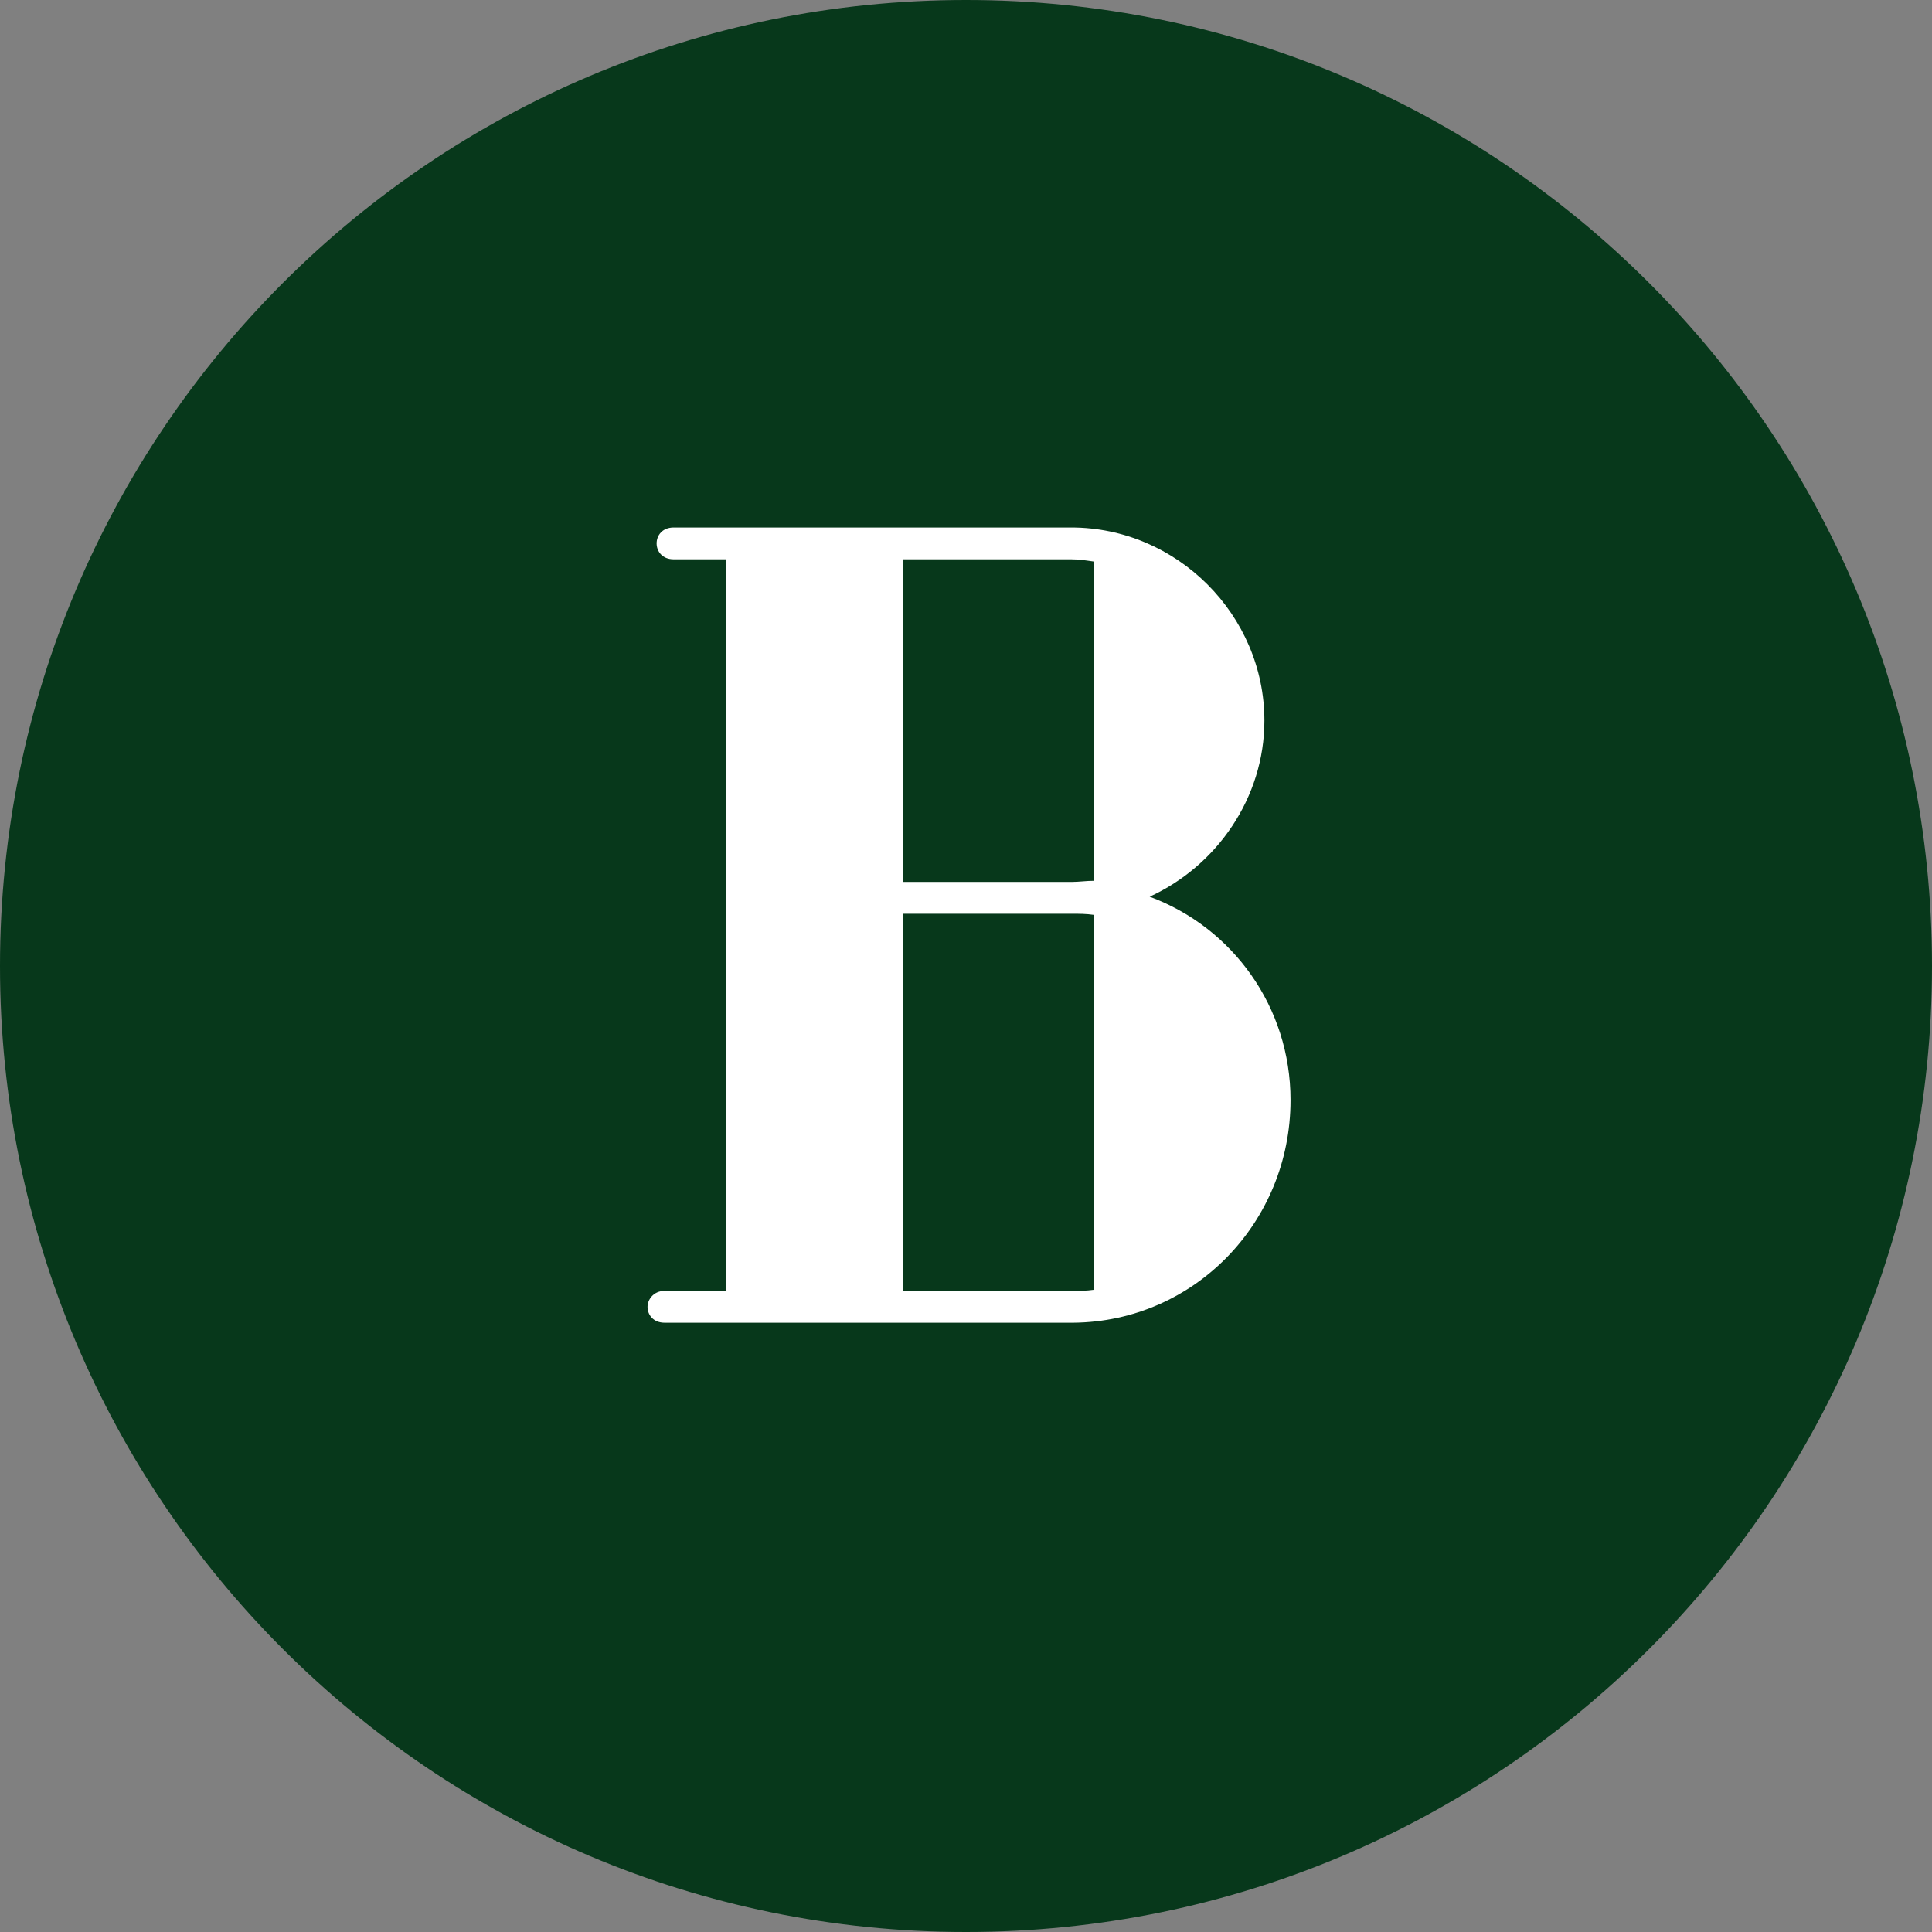
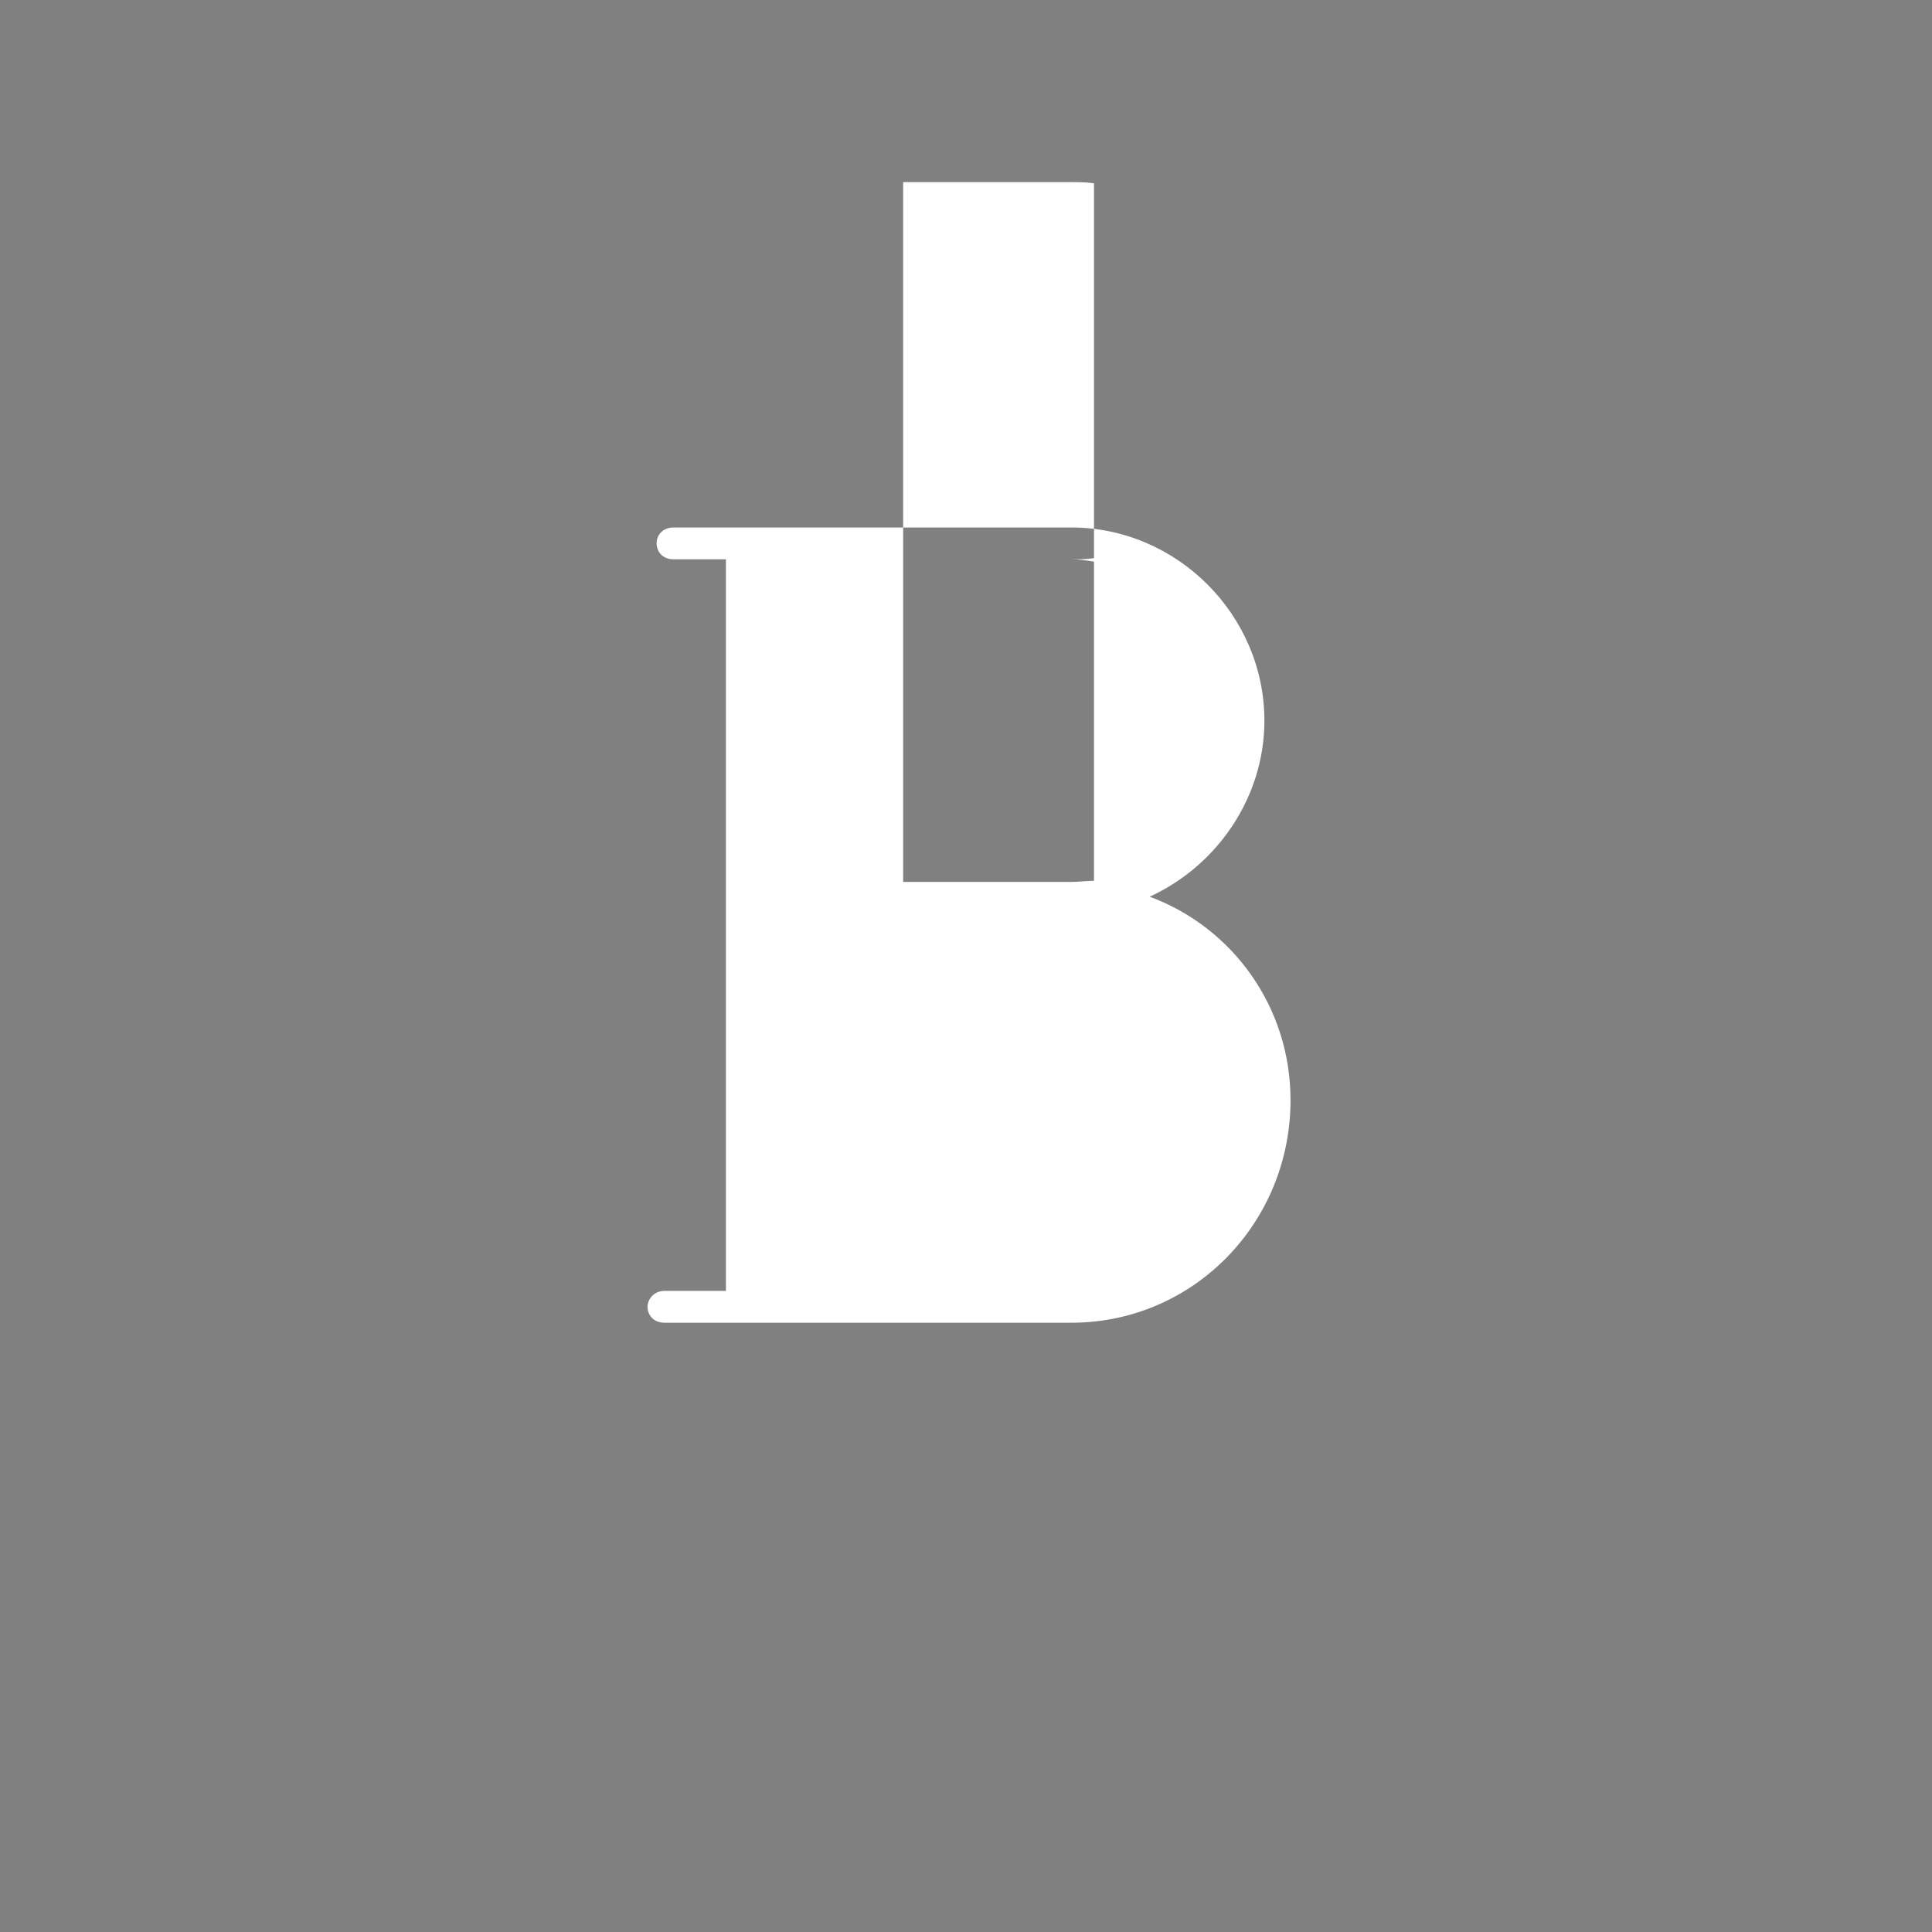
<svg xmlns="http://www.w3.org/2000/svg" id="Calque_1" x="0px" y="0px" viewBox="0 0 510.2 510.2" style="enable-background:new 0 0 510.2 510.2;" xml:space="preserve">
  <rect x="0" y="0" width="510.2" height="510.2" fill="#808080" stroke="none" />
  <style type="text/css">	.st0{fill:#07381B;}	.st1{fill:#FFFFFF;}</style>
-   <path class="st0" d="M255.1,0L255.1,0C396,0,510.2,114.2,510.2,255.1l0,0c0,140.9-114.2,255.1-255.1,255.1l0,0 C114.2,510.2,0,396,0,255.1l0,0C0,114.2,114.2,0,255.1,0z" />
-   <path class="st1" d="M283.5,349.3h-108c-3,0-4.5-2.1-4.5-4.2c0-1.8,1.5-4.2,4.5-4.2h16.2V147.7h-13.8c-3,0-4.5-2.1-4.5-4.2 s1.5-4.2,4.5-4.2h105c27.9,0,51,23.1,51,51c0,20.4-12.6,38.4-30.3,46.5c21.9,8.1,37.2,29.1,37.2,53.7 C340.8,322.9,315.3,349,283.5,349.3L283.5,349.3z M282.9,147.7h-44.4v85.2h44.4c2.1,0,3.9-0.3,6-0.3v-84.3 C286.8,148,285,147.7,282.9,147.7L282.9,147.7z M282.9,340.9c2.1,0,3.9,0,6-0.3v-99c-2.1-0.3-3.9-0.3-6-0.3h-44.4v99.6H282.9z" />
+   <path class="st1" d="M283.5,349.3h-108c-3,0-4.5-2.1-4.5-4.2c0-1.8,1.5-4.2,4.5-4.2h16.2V147.7h-13.8c-3,0-4.5-2.1-4.5-4.2 s1.5-4.2,4.5-4.2h105c27.9,0,51,23.1,51,51c0,20.4-12.6,38.4-30.3,46.5c21.9,8.1,37.2,29.1,37.2,53.7 C340.8,322.9,315.3,349,283.5,349.3L283.5,349.3z M282.9,147.7h-44.4v85.2h44.4c2.1,0,3.9-0.3,6-0.3v-84.3 C286.8,148,285,147.7,282.9,147.7L282.9,147.7z c2.1,0,3.9,0,6-0.3v-99c-2.1-0.3-3.9-0.3-6-0.3h-44.4v99.6H282.9z" />
</svg>